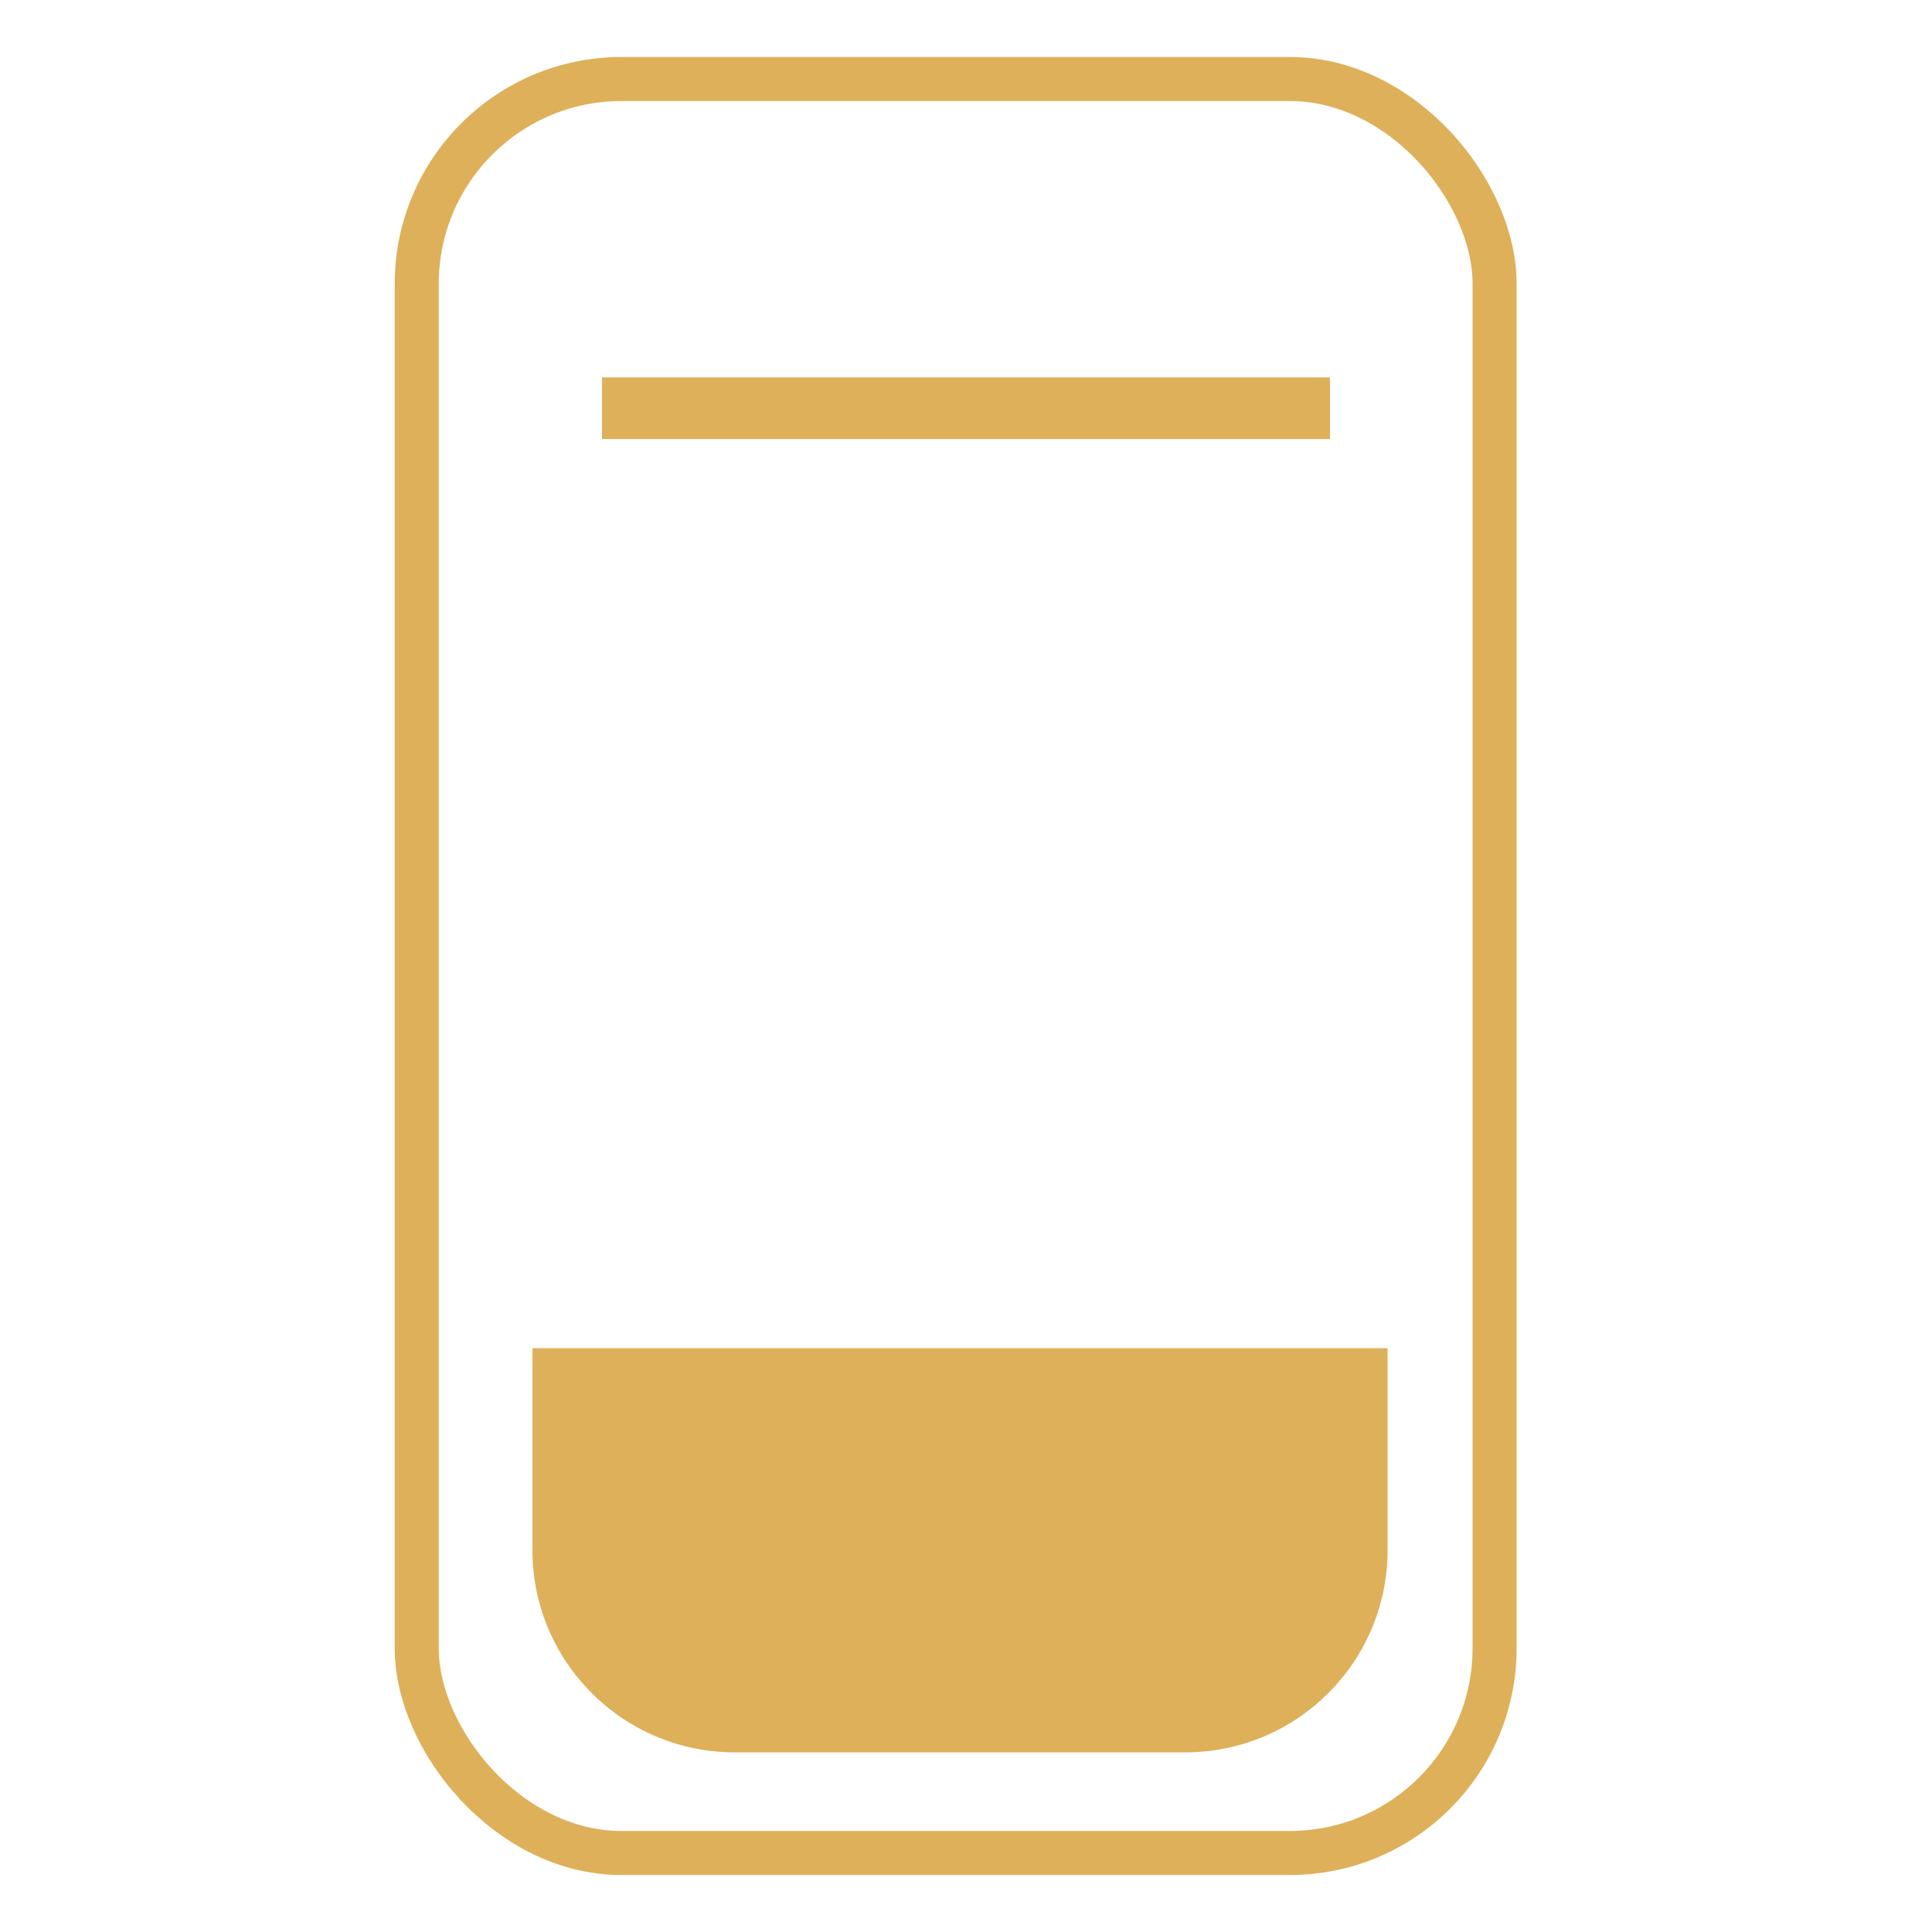
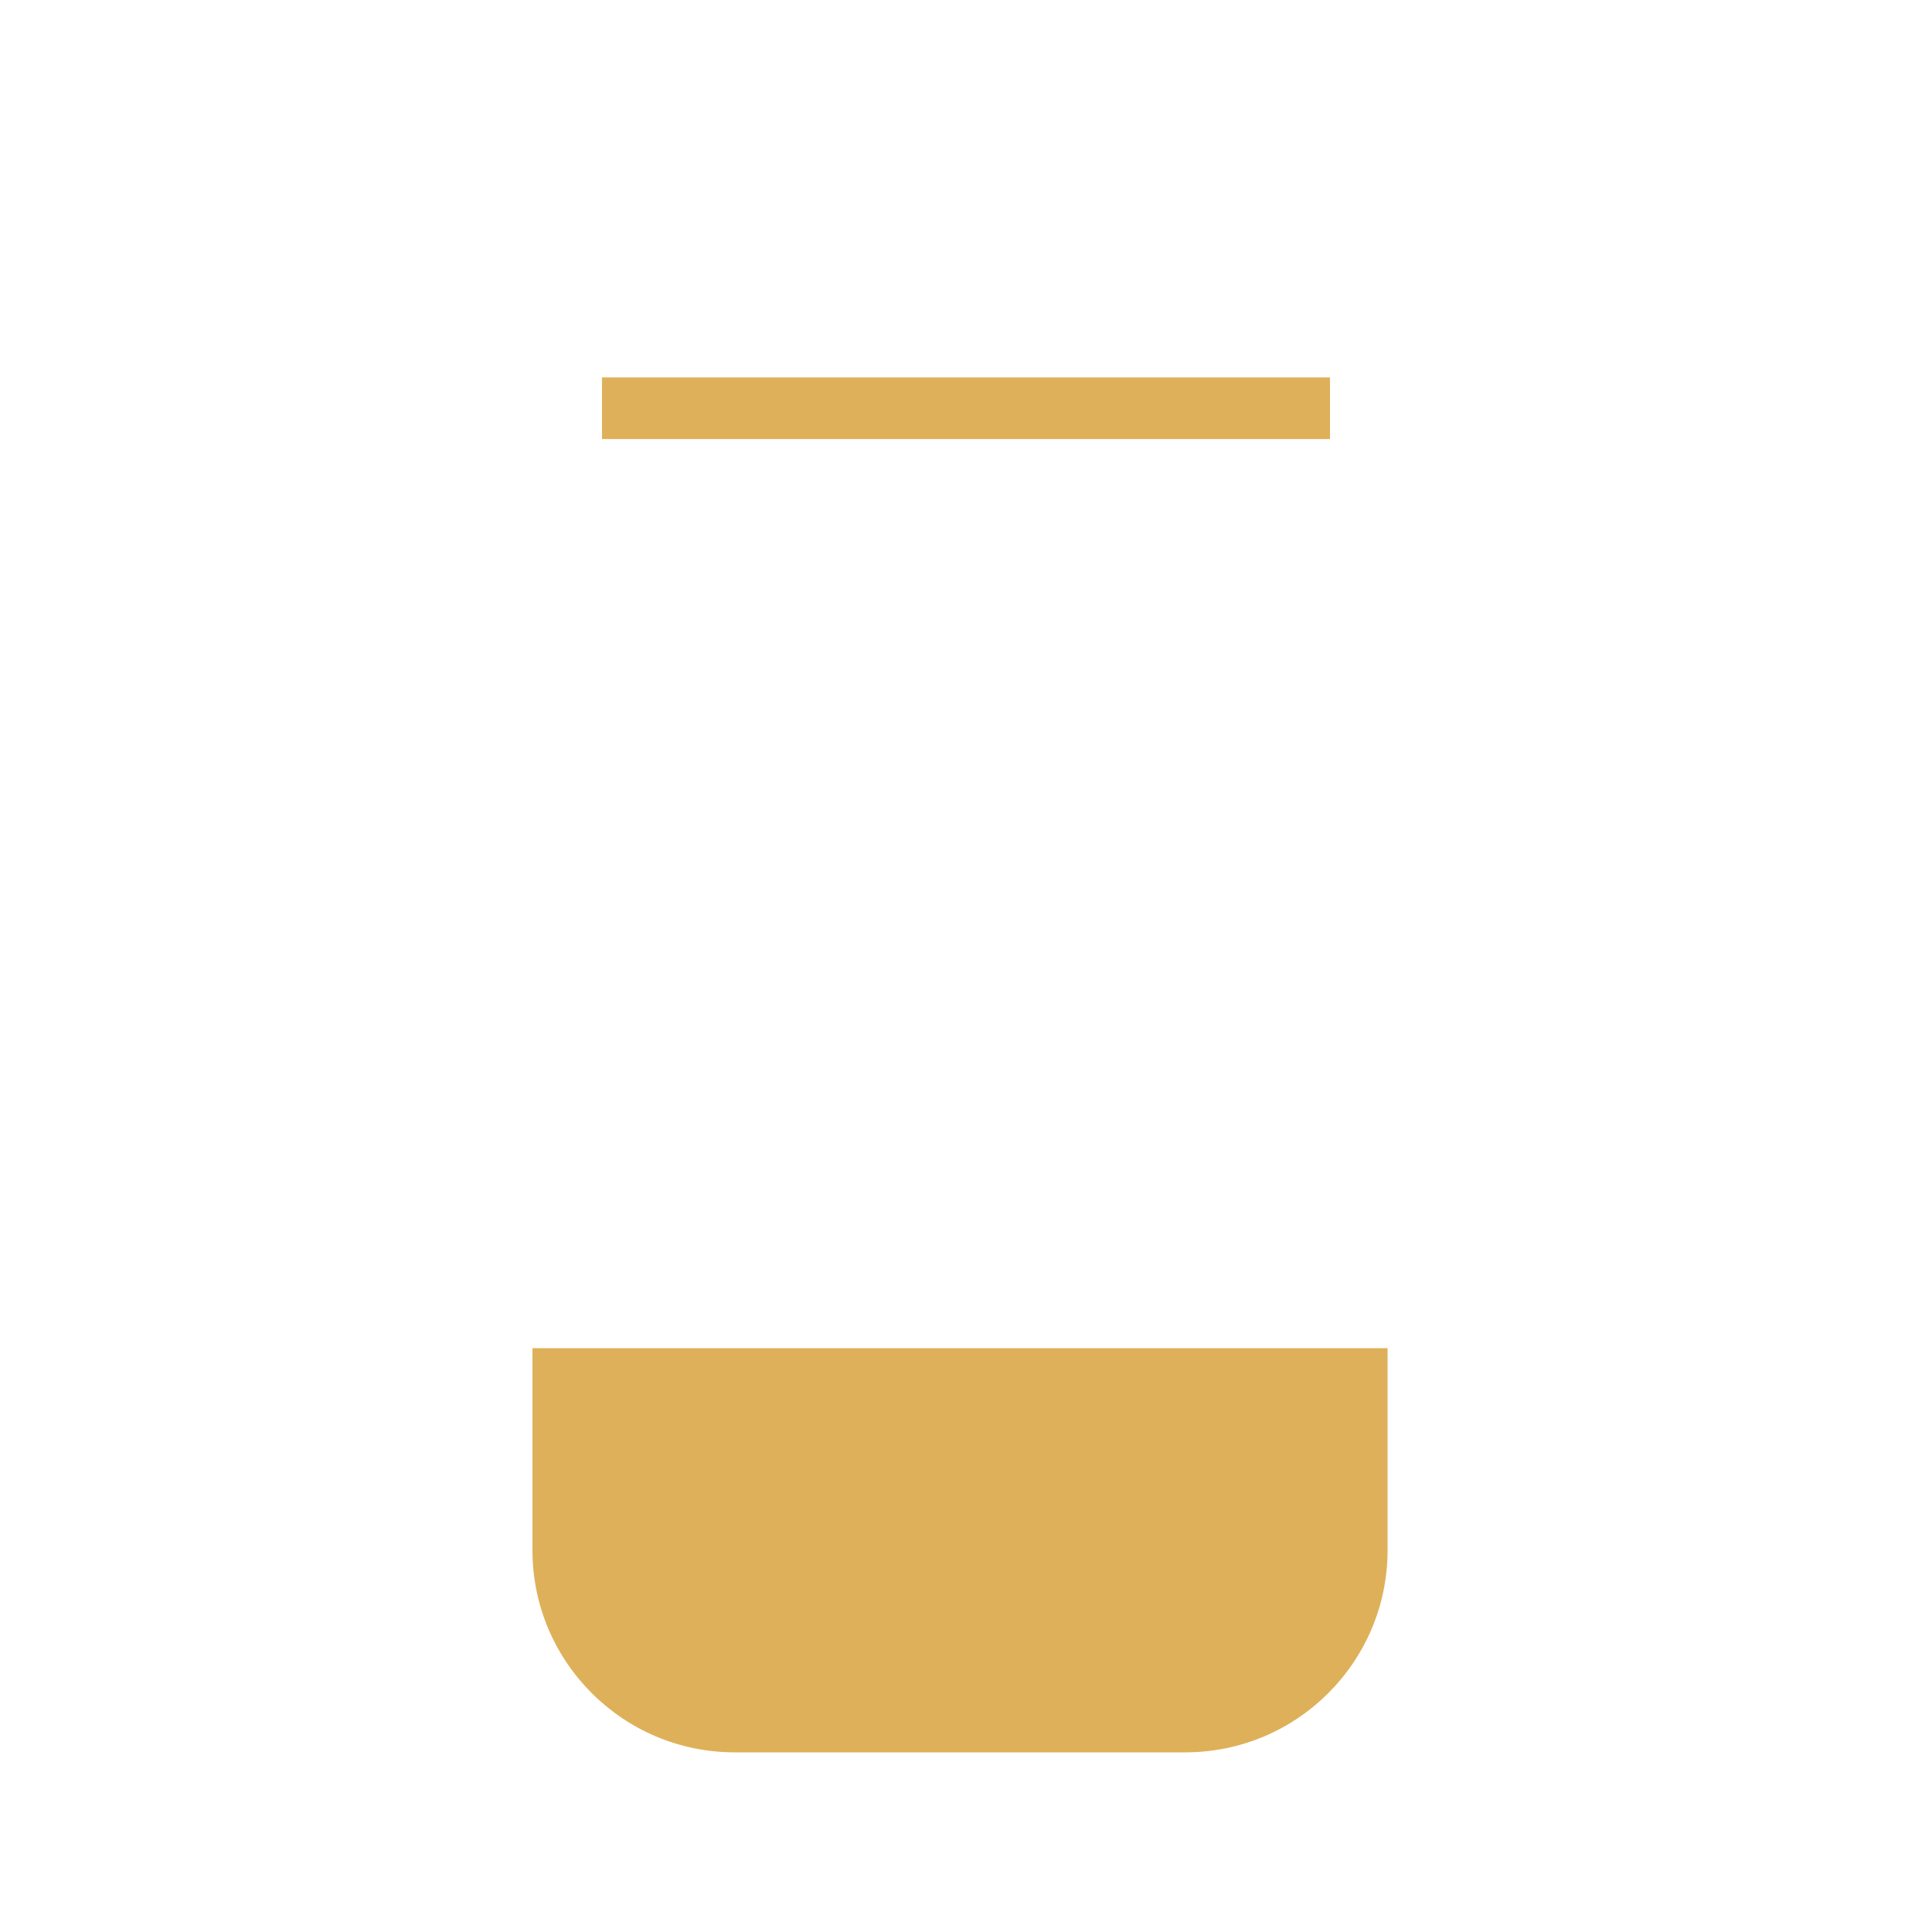
<svg xmlns="http://www.w3.org/2000/svg" id="Layer_1" viewBox="0 0 100 100">
  <defs>
    <style>      .st0 {        fill: #deb059;      }      .st1 {        stroke-width: 2.28px;      }      .st1, .st2 {        fill: none;        stroke: #deb059;        stroke-miterlimit: 10;      }      .st2 {        stroke-width: 3.19px;      }    </style>
  </defs>
-   <rect class="st1" x="21.57" y="4.09" width="55.79" height="91.82" rx="10.6" ry="10.6" />
  <line class="st2" x1="31.16" y1="21.13" x2="68.84" y2="21.13" />
  <path class="st0" d="M27.55,69.78h44.27v10.46c0,5.77-4.69,10.46-10.46,10.46h-23.34c-5.77,0-10.46-4.69-10.46-10.46v-10.46h0Z" />
</svg>